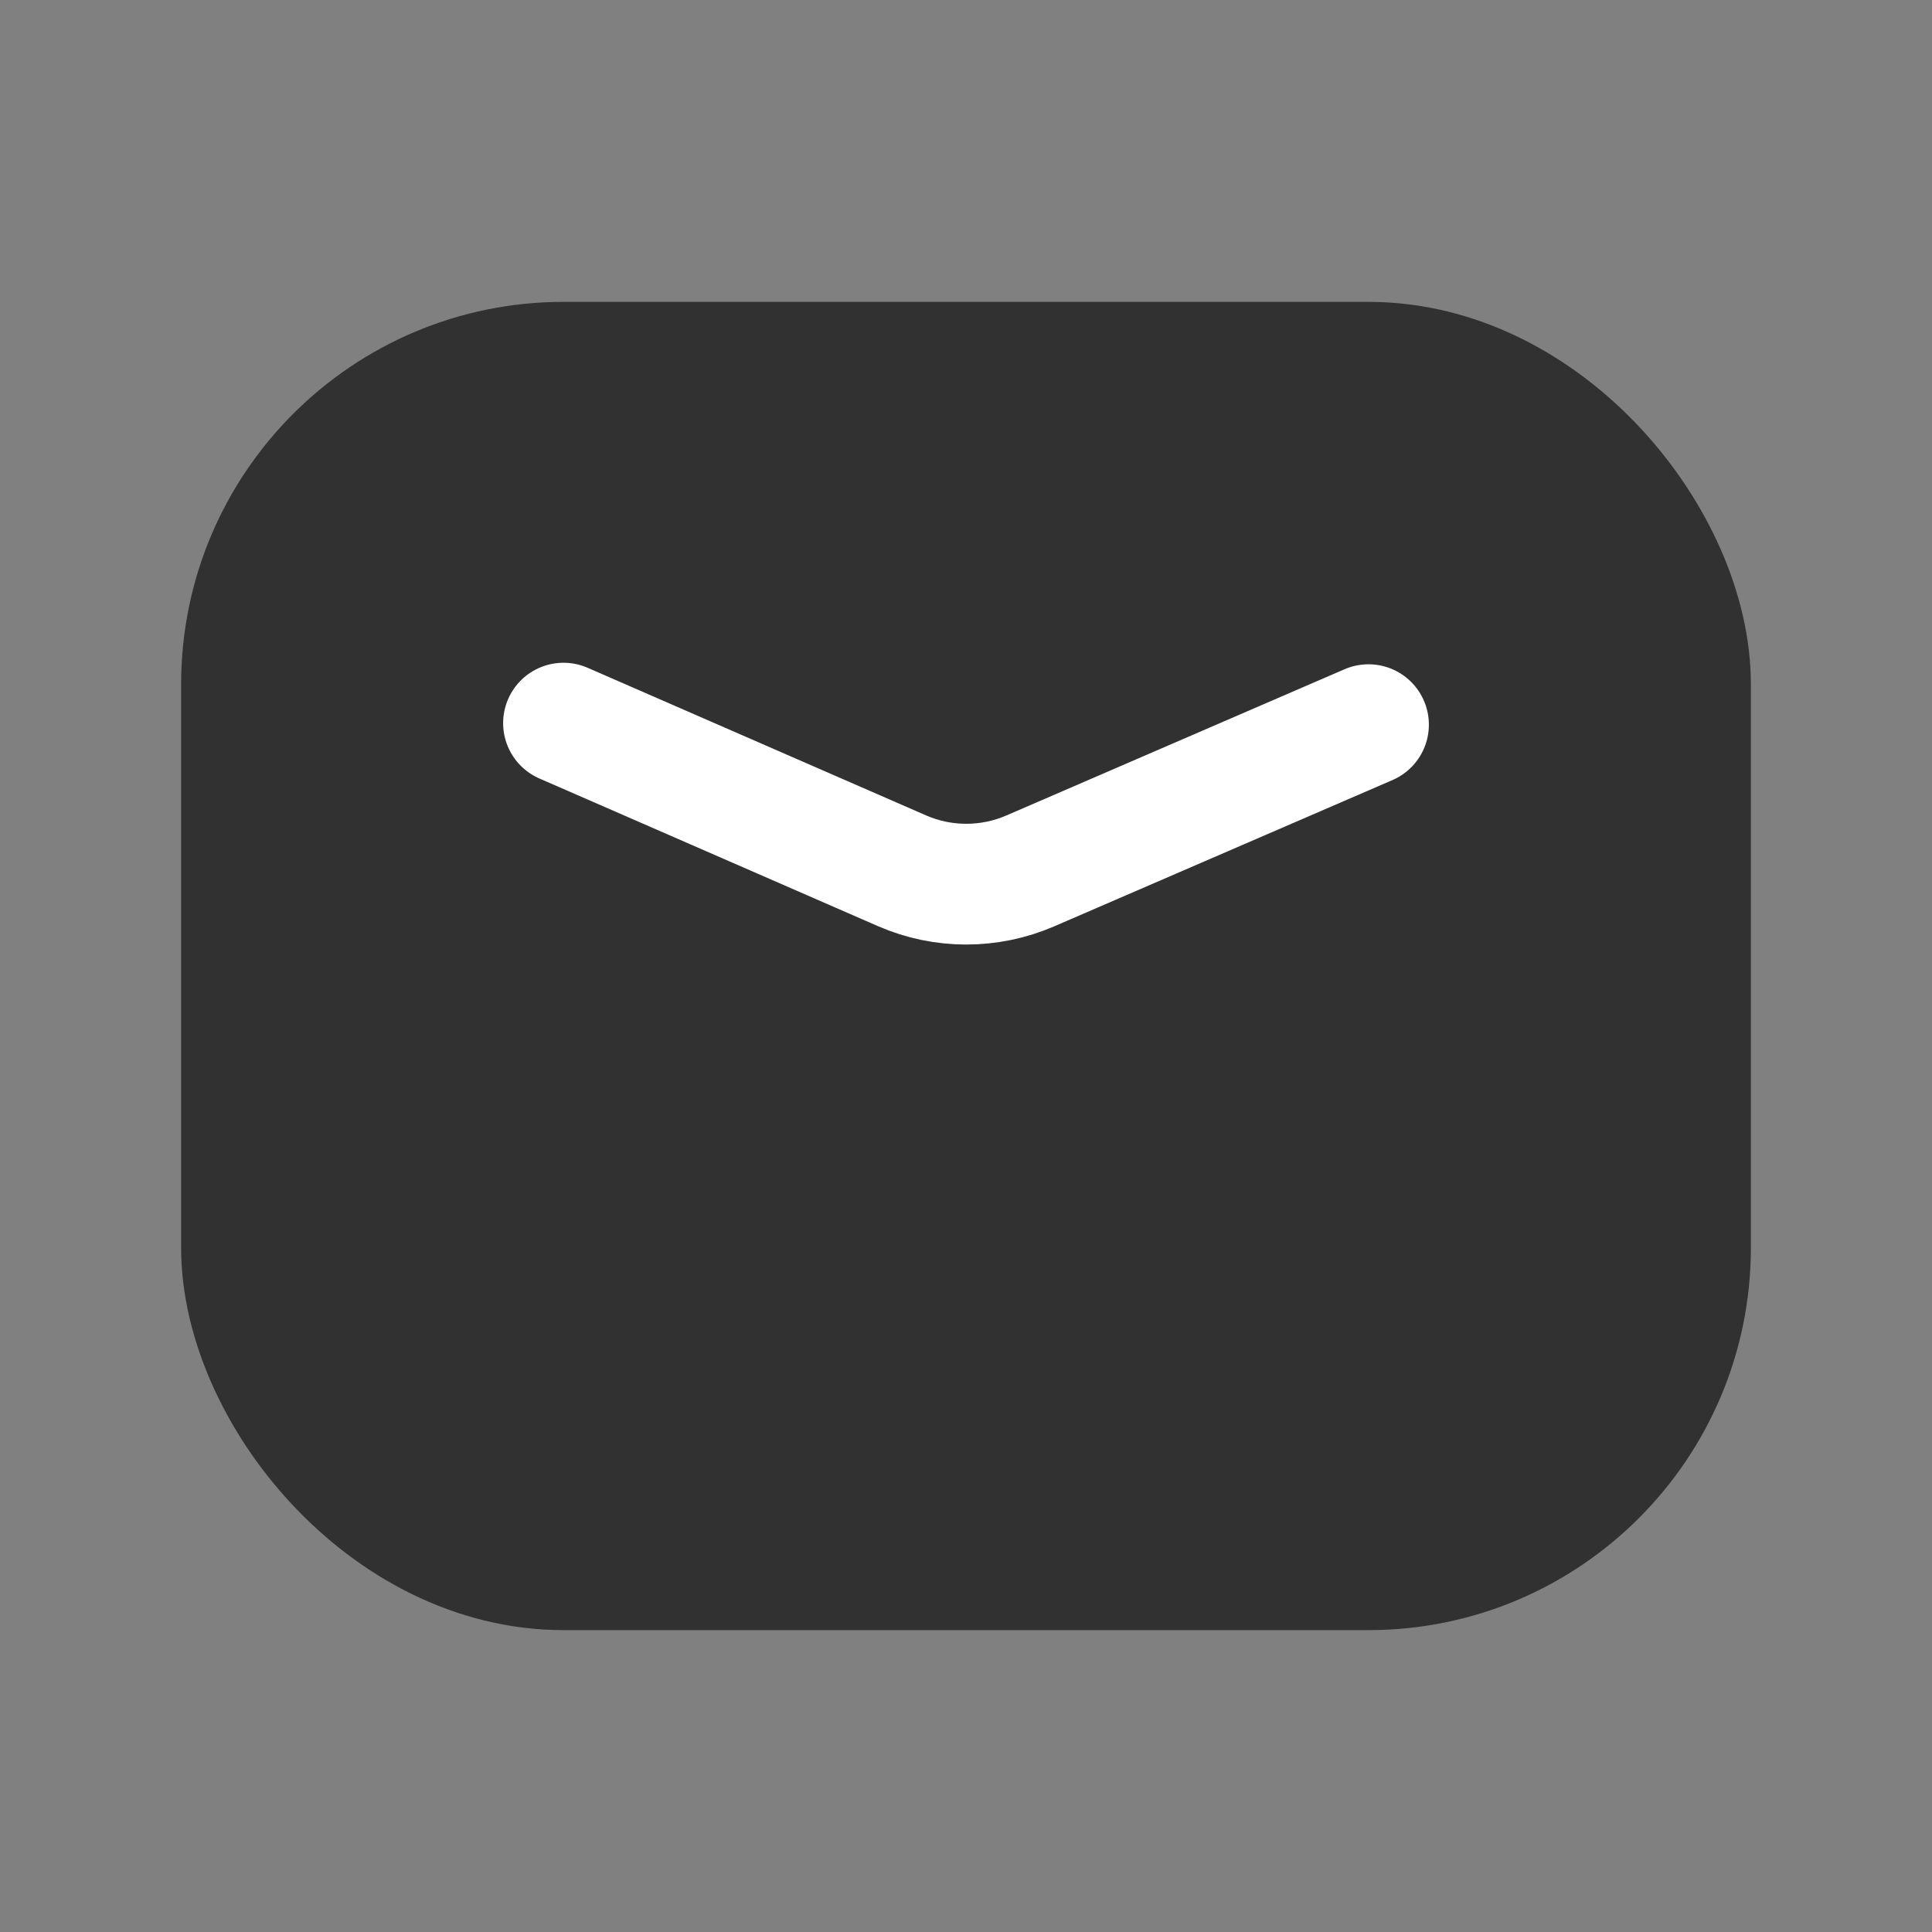
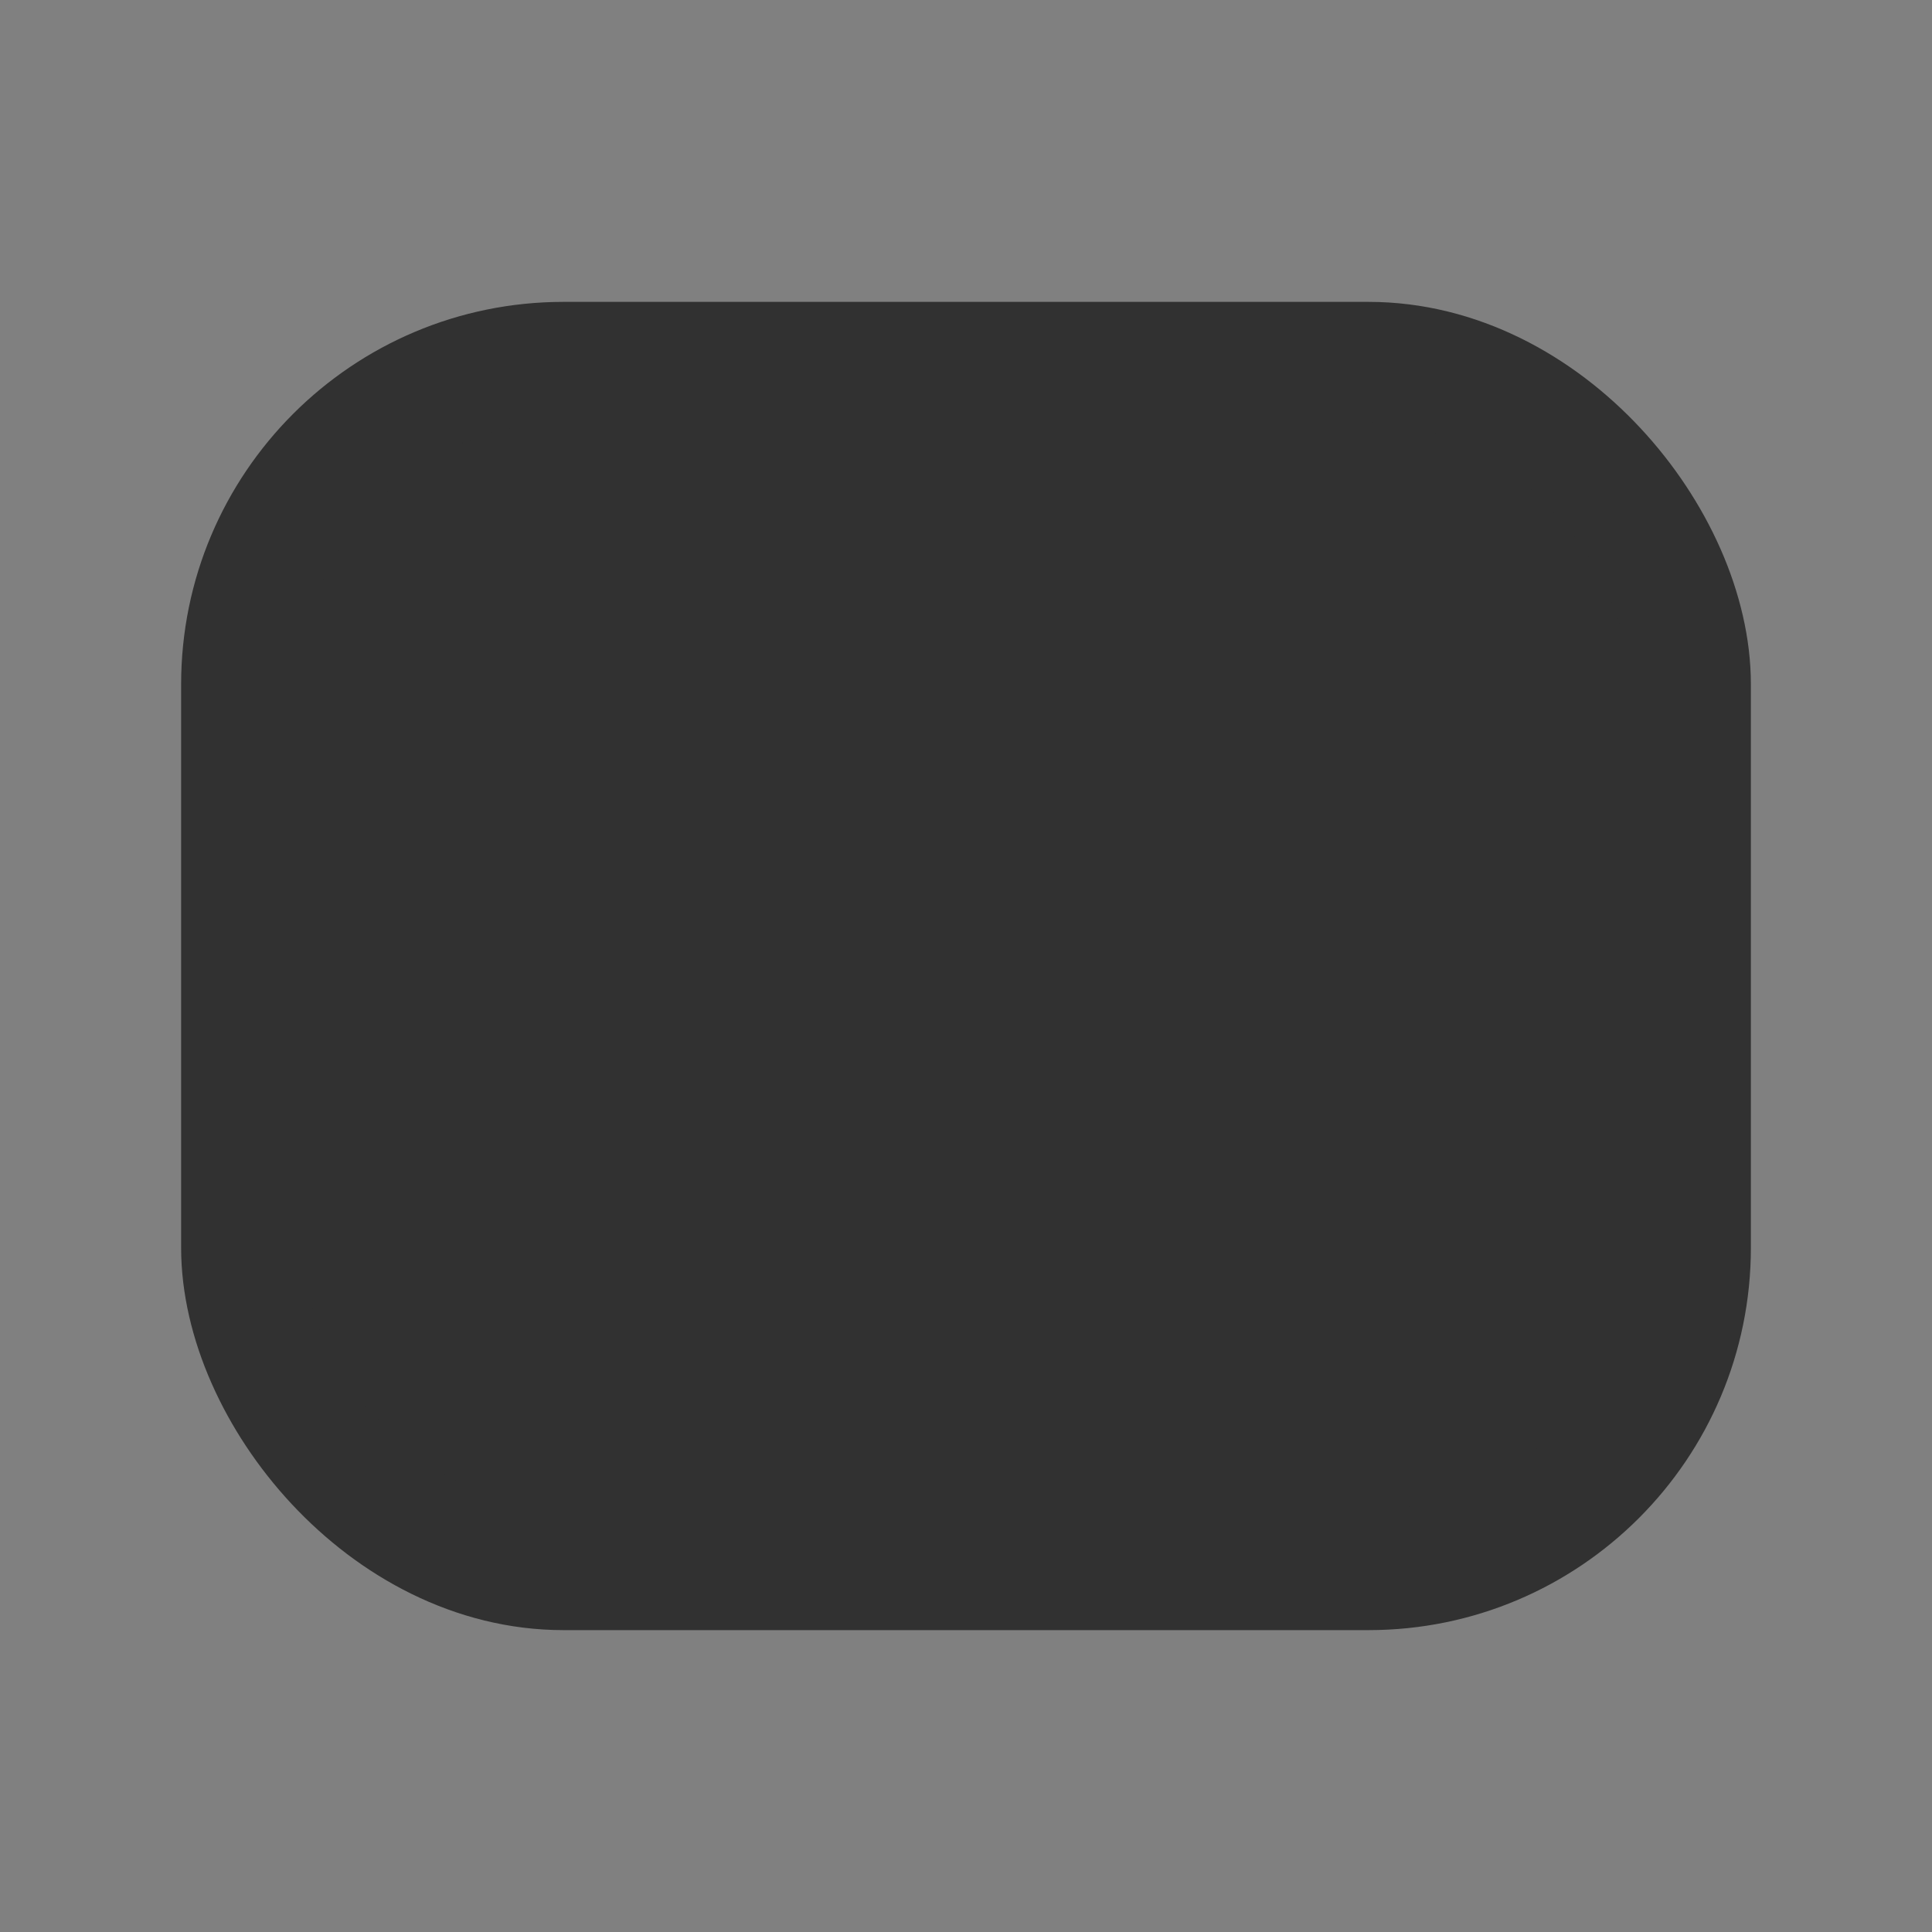
<svg xmlns="http://www.w3.org/2000/svg" width="24" height="24" viewBox="0 0 24 24" fill="none">
  <rect x="0" y="0" width="24" height="24" fill="#808080" stroke="none" />
  <rect x="3" y="4.5" width="18" height="15" rx="4" fill="#313131" stroke="#313131" stroke-width="1.5" stroke-linecap="round" stroke-linejoin="round" />
-   <path d="M7 8.983L11.205 10.817C11.712 11.038 12.289 11.039 12.798 10.819L17 9.002" stroke="white" stroke-width="1.5" stroke-linecap="round" stroke-linejoin="round" />
</svg>